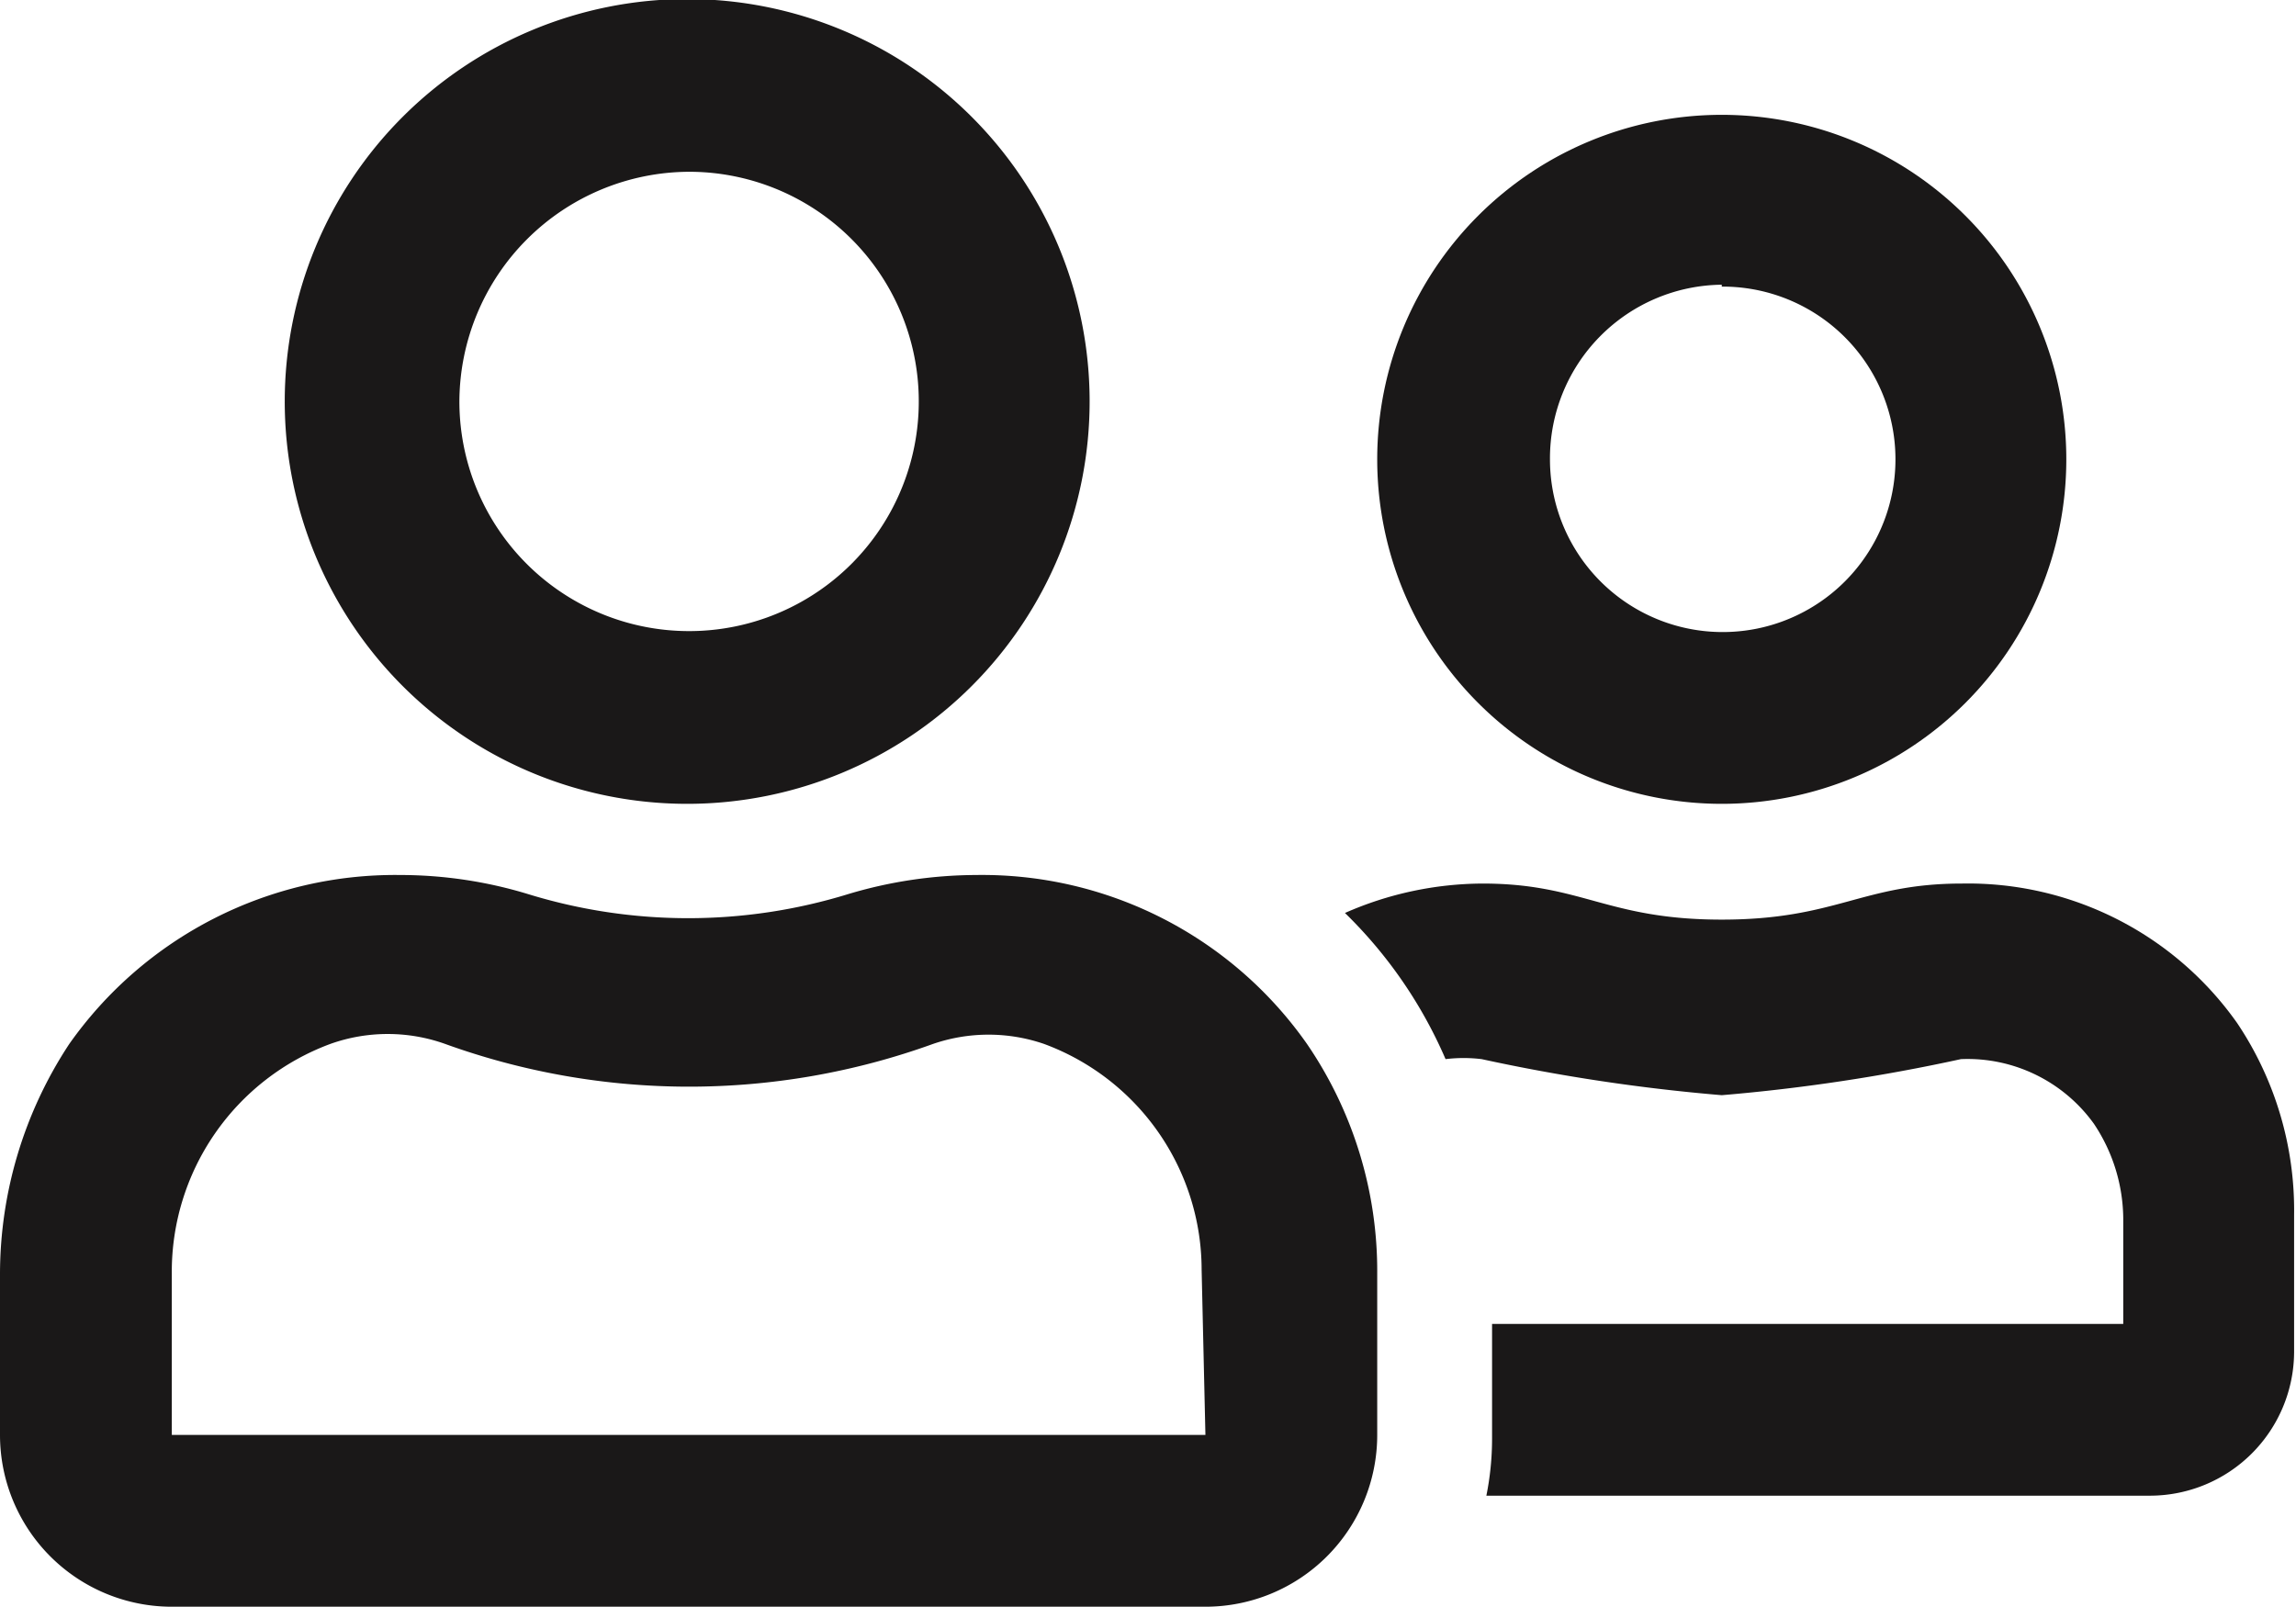
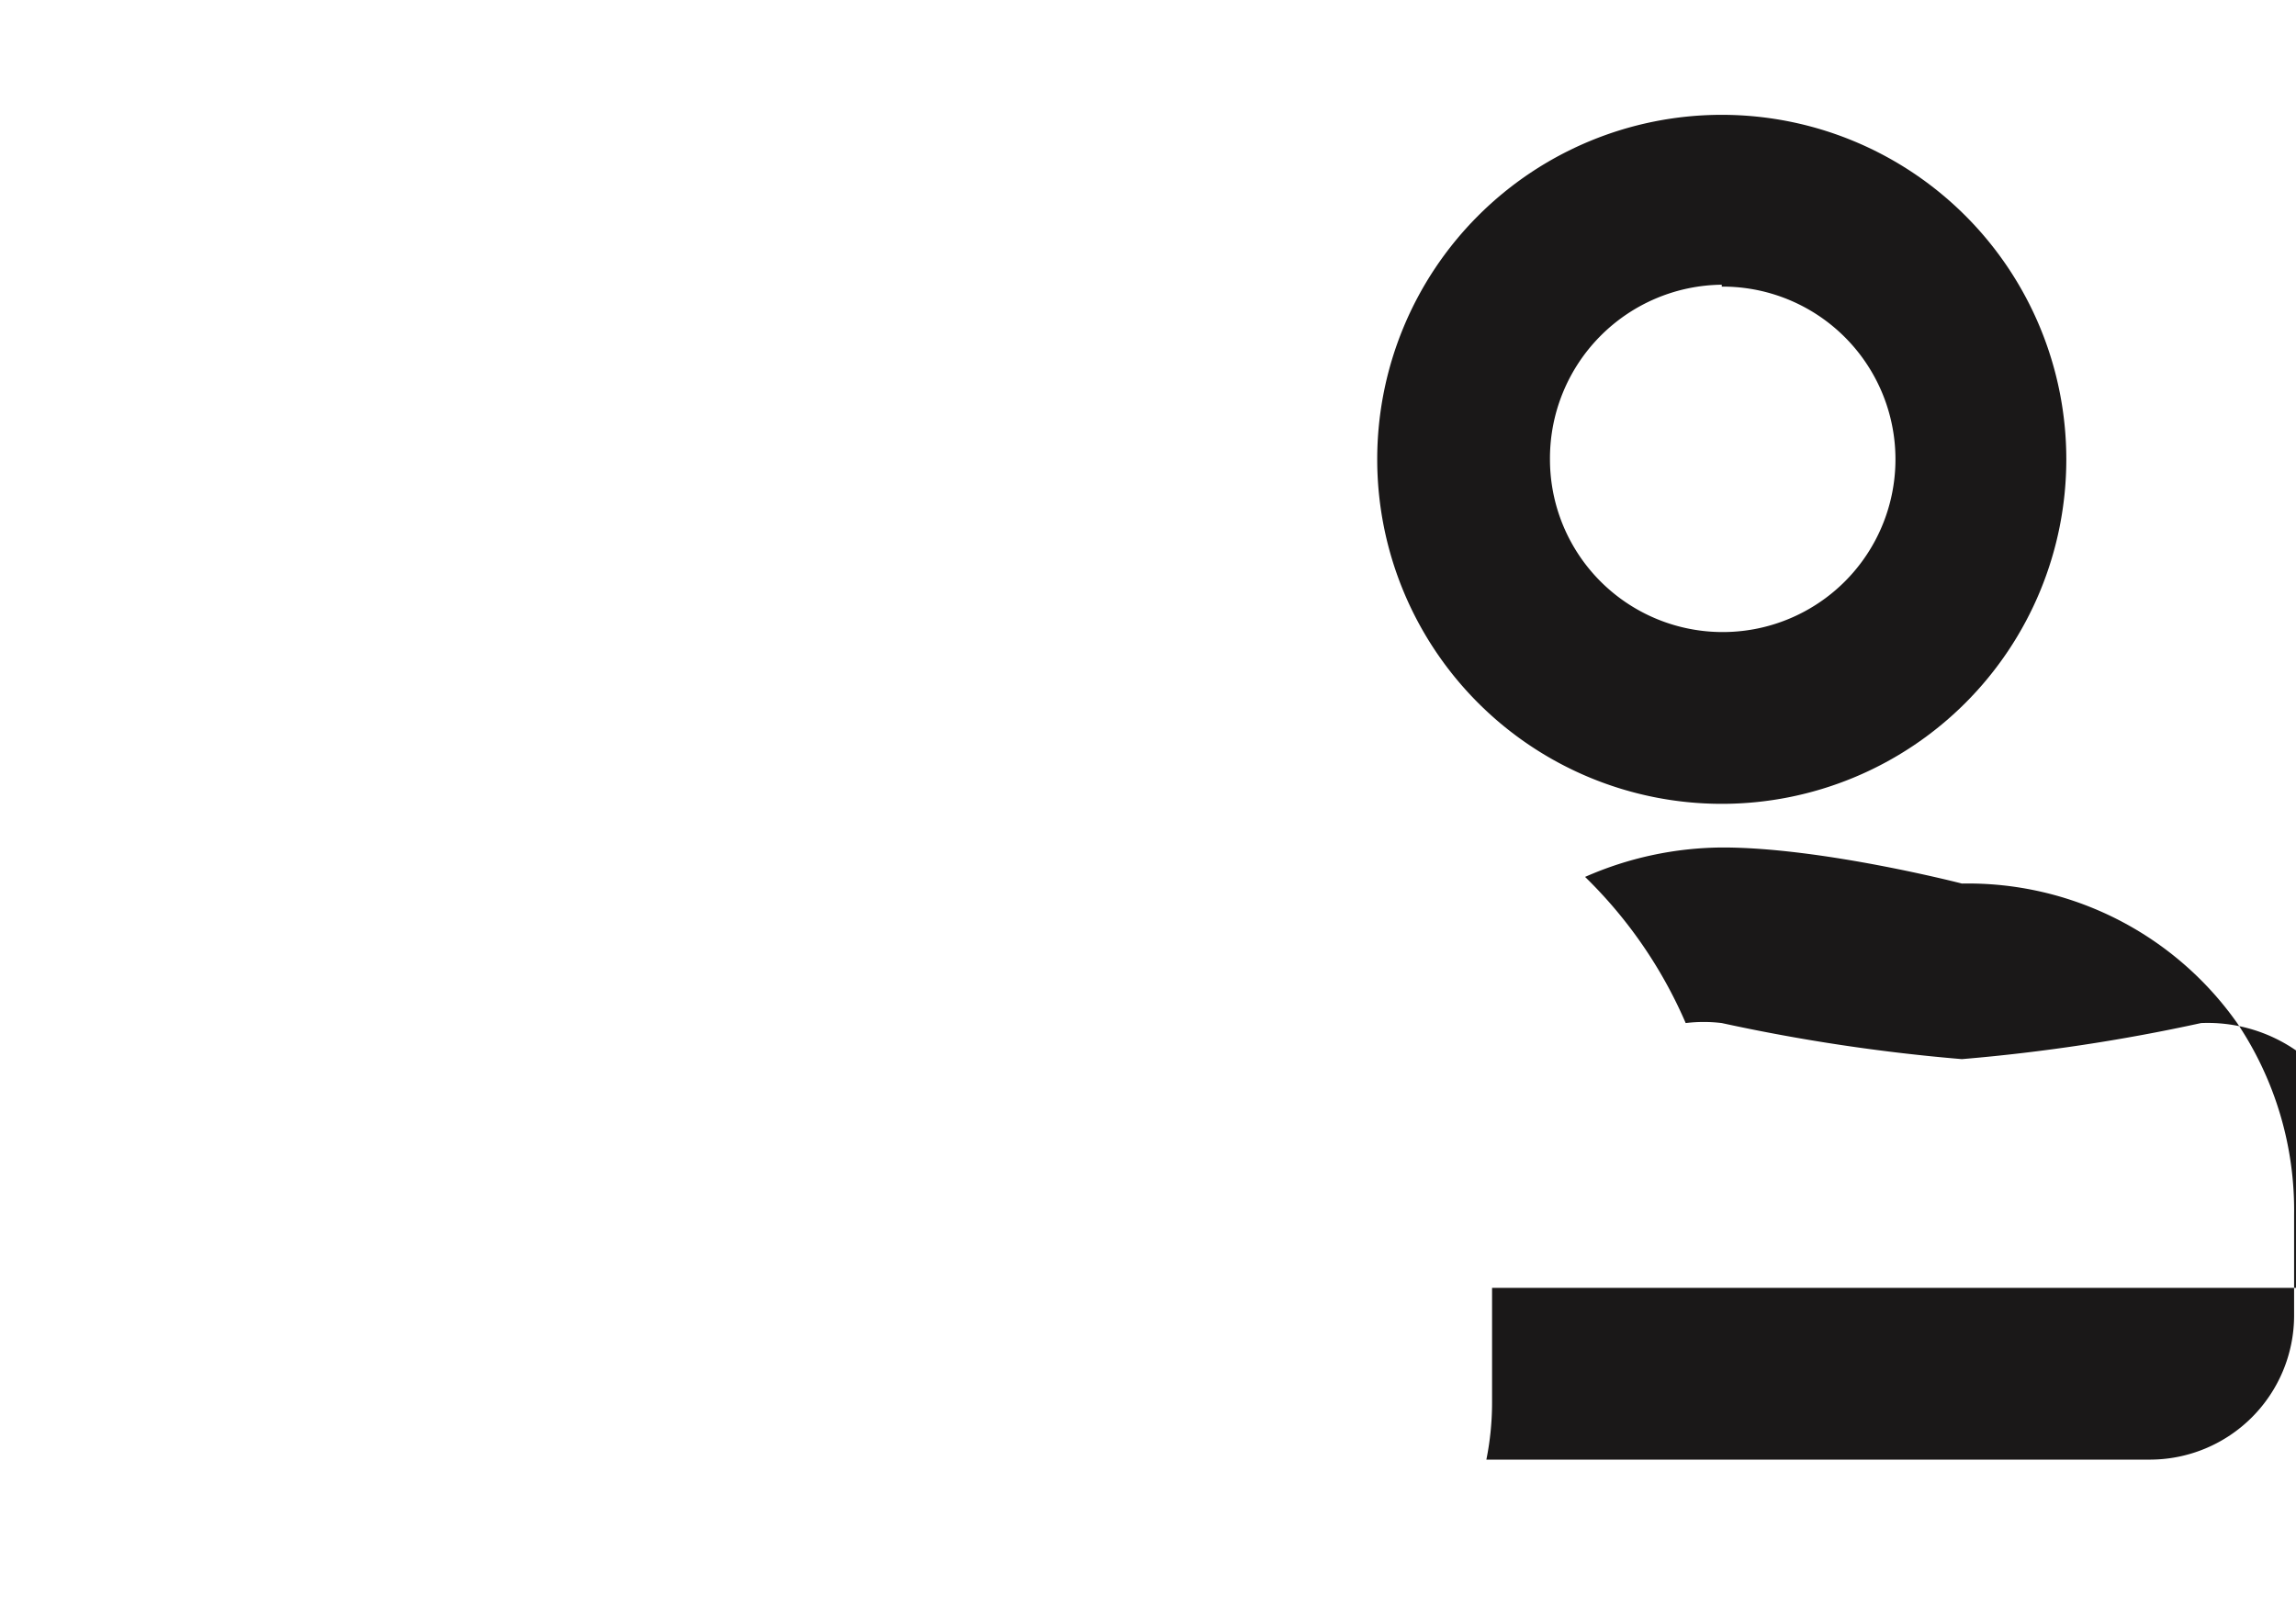
<svg xmlns="http://www.w3.org/2000/svg" viewBox="0 0 24.19 16.93">
  <defs>
    <style>.cls-1{fill:#1a1818;}</style>
  </defs>
  <g id="Layer_2" data-name="Layer 2">
    <g id="Layer_1-2" data-name="Layer 1">
      <path class="cls-1" d="M18.14,8.47a3.63,3.63,0,1,0-3.63-3.63A3.63,3.63,0,0,0,18.14,8.47Zm0-5.45h0a1.82,1.82,0,1,1-1.81,1.82A1.83,1.83,0,0,1,18.14,3Z" />
-       <path class="cls-1" d="M10.28,9.22h0a4.73,4.73,0,0,0-1.34.2,5.73,5.73,0,0,1-3.38,0,4.63,4.63,0,0,0-1.34-.2A4.2,4.2,0,0,0,.73,11,4.41,4.41,0,0,0,0,13.42v1.7a1.81,1.81,0,0,0,1.81,1.81H12.7a1.81,1.81,0,0,0,1.81-1.81v-1.7A4.24,4.24,0,0,0,13.77,11,4.18,4.18,0,0,0,10.28,9.22Zm2.42,5.9H1.81v-1.7A2.56,2.56,0,0,1,3.48,11a1.8,1.8,0,0,1,1.21,0,7.56,7.56,0,0,0,5.14,0A1.8,1.8,0,0,1,11,11a2.54,2.54,0,0,1,1.66,2.38Z" />
-       <path class="cls-1" d="M7.25,8.47h0A4.24,4.24,0,1,0,3,4.23,4.24,4.24,0,0,0,7.26,8.47Zm0-6.66A2.42,2.42,0,1,1,4.84,4.23,2.43,2.43,0,0,1,7.26,1.81Z" />
-       <path class="cls-1" d="M23.57,10.78h0a3.47,3.47,0,0,0-2.9-1.47c-1.05,0-1.32.38-2.53.38s-1.47-.38-2.52-.38a3.63,3.63,0,0,0-1.45.31,4.81,4.81,0,0,1,1.06,1.54,1.58,1.58,0,0,1,.38,0,19.54,19.54,0,0,0,2.53.38,19.39,19.39,0,0,0,2.52-.38,1.64,1.64,0,0,1,1.4.68,1.82,1.82,0,0,1,.31,1v1.11H15.72v1.21a3.05,3.05,0,0,1-.06.6h7a1.52,1.52,0,0,0,1.51-1.51h0V12.8A3.54,3.54,0,0,0,23.57,10.78Z" />
+       <path class="cls-1" d="M23.57,10.78h0a3.47,3.47,0,0,0-2.9-1.47s-1.47-.38-2.52-.38a3.63,3.63,0,0,0-1.45.31,4.81,4.81,0,0,1,1.06,1.54,1.58,1.58,0,0,1,.38,0,19.54,19.54,0,0,0,2.53.38,19.39,19.39,0,0,0,2.52-.38,1.64,1.64,0,0,1,1.4.68,1.82,1.82,0,0,1,.31,1v1.11H15.72v1.21a3.05,3.05,0,0,1-.06.6h7a1.52,1.52,0,0,0,1.51-1.51h0V12.8A3.54,3.54,0,0,0,23.57,10.78Z" />
    </g>
  </g>
</svg>